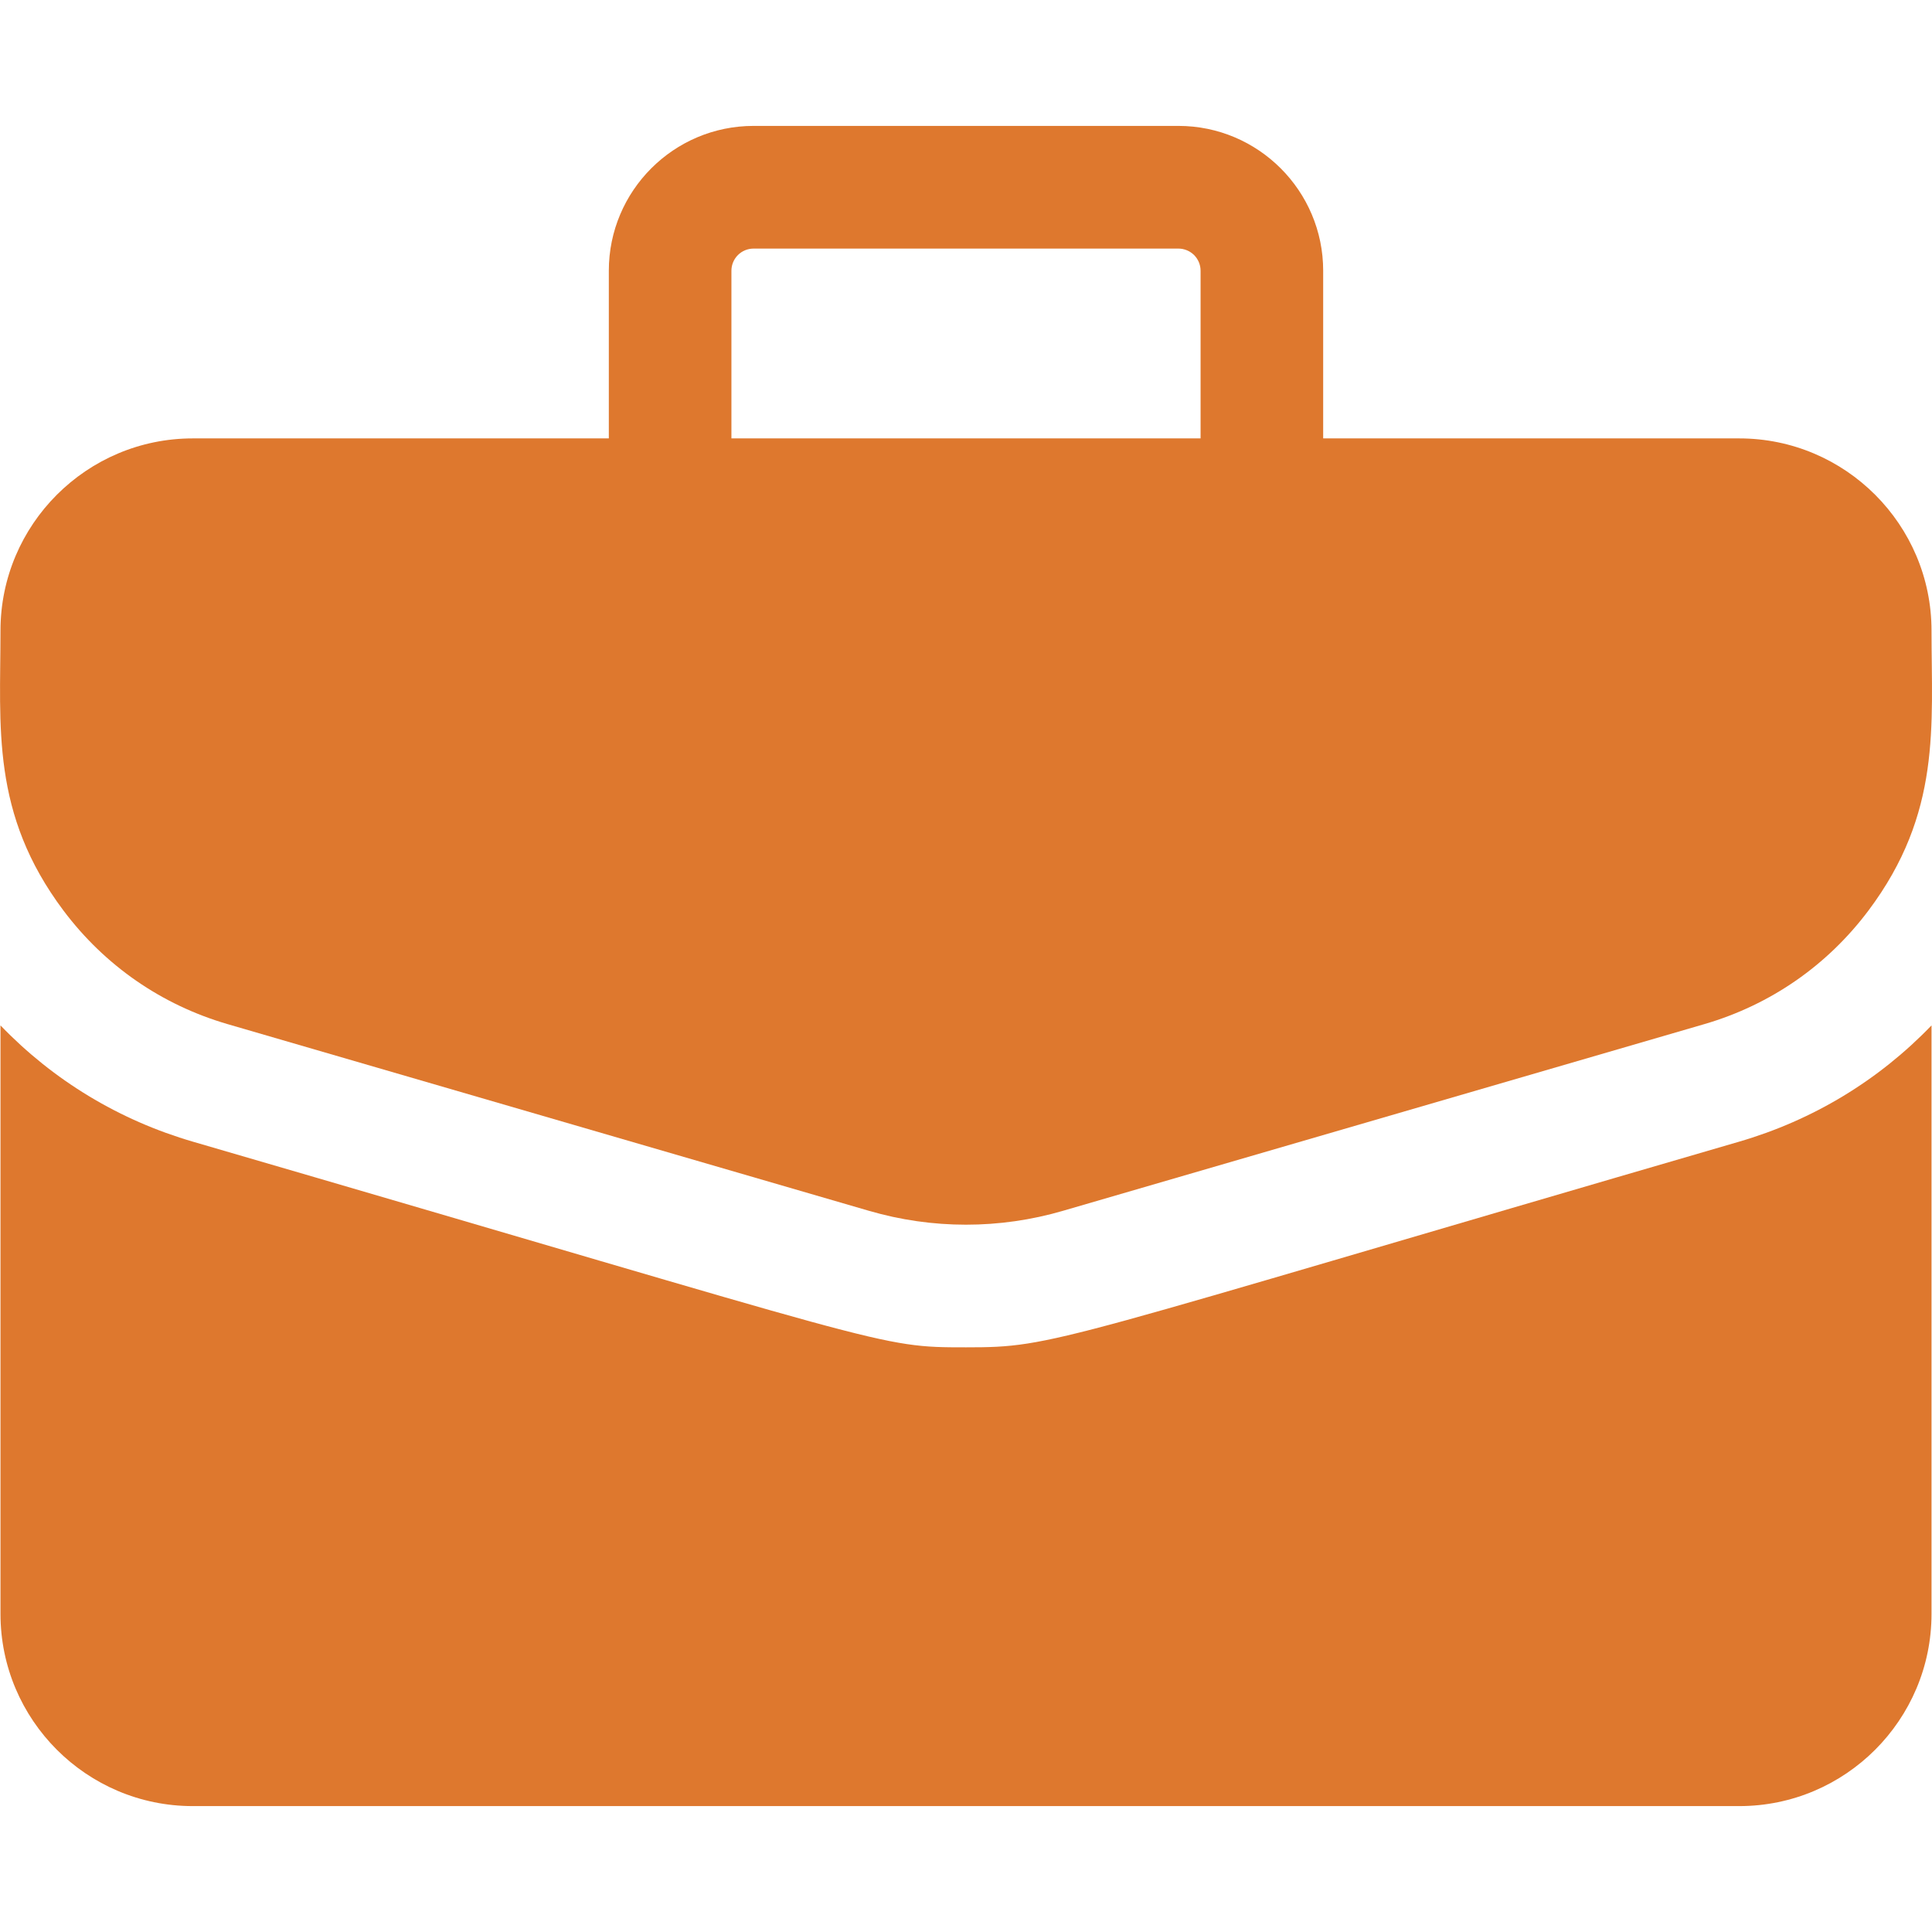
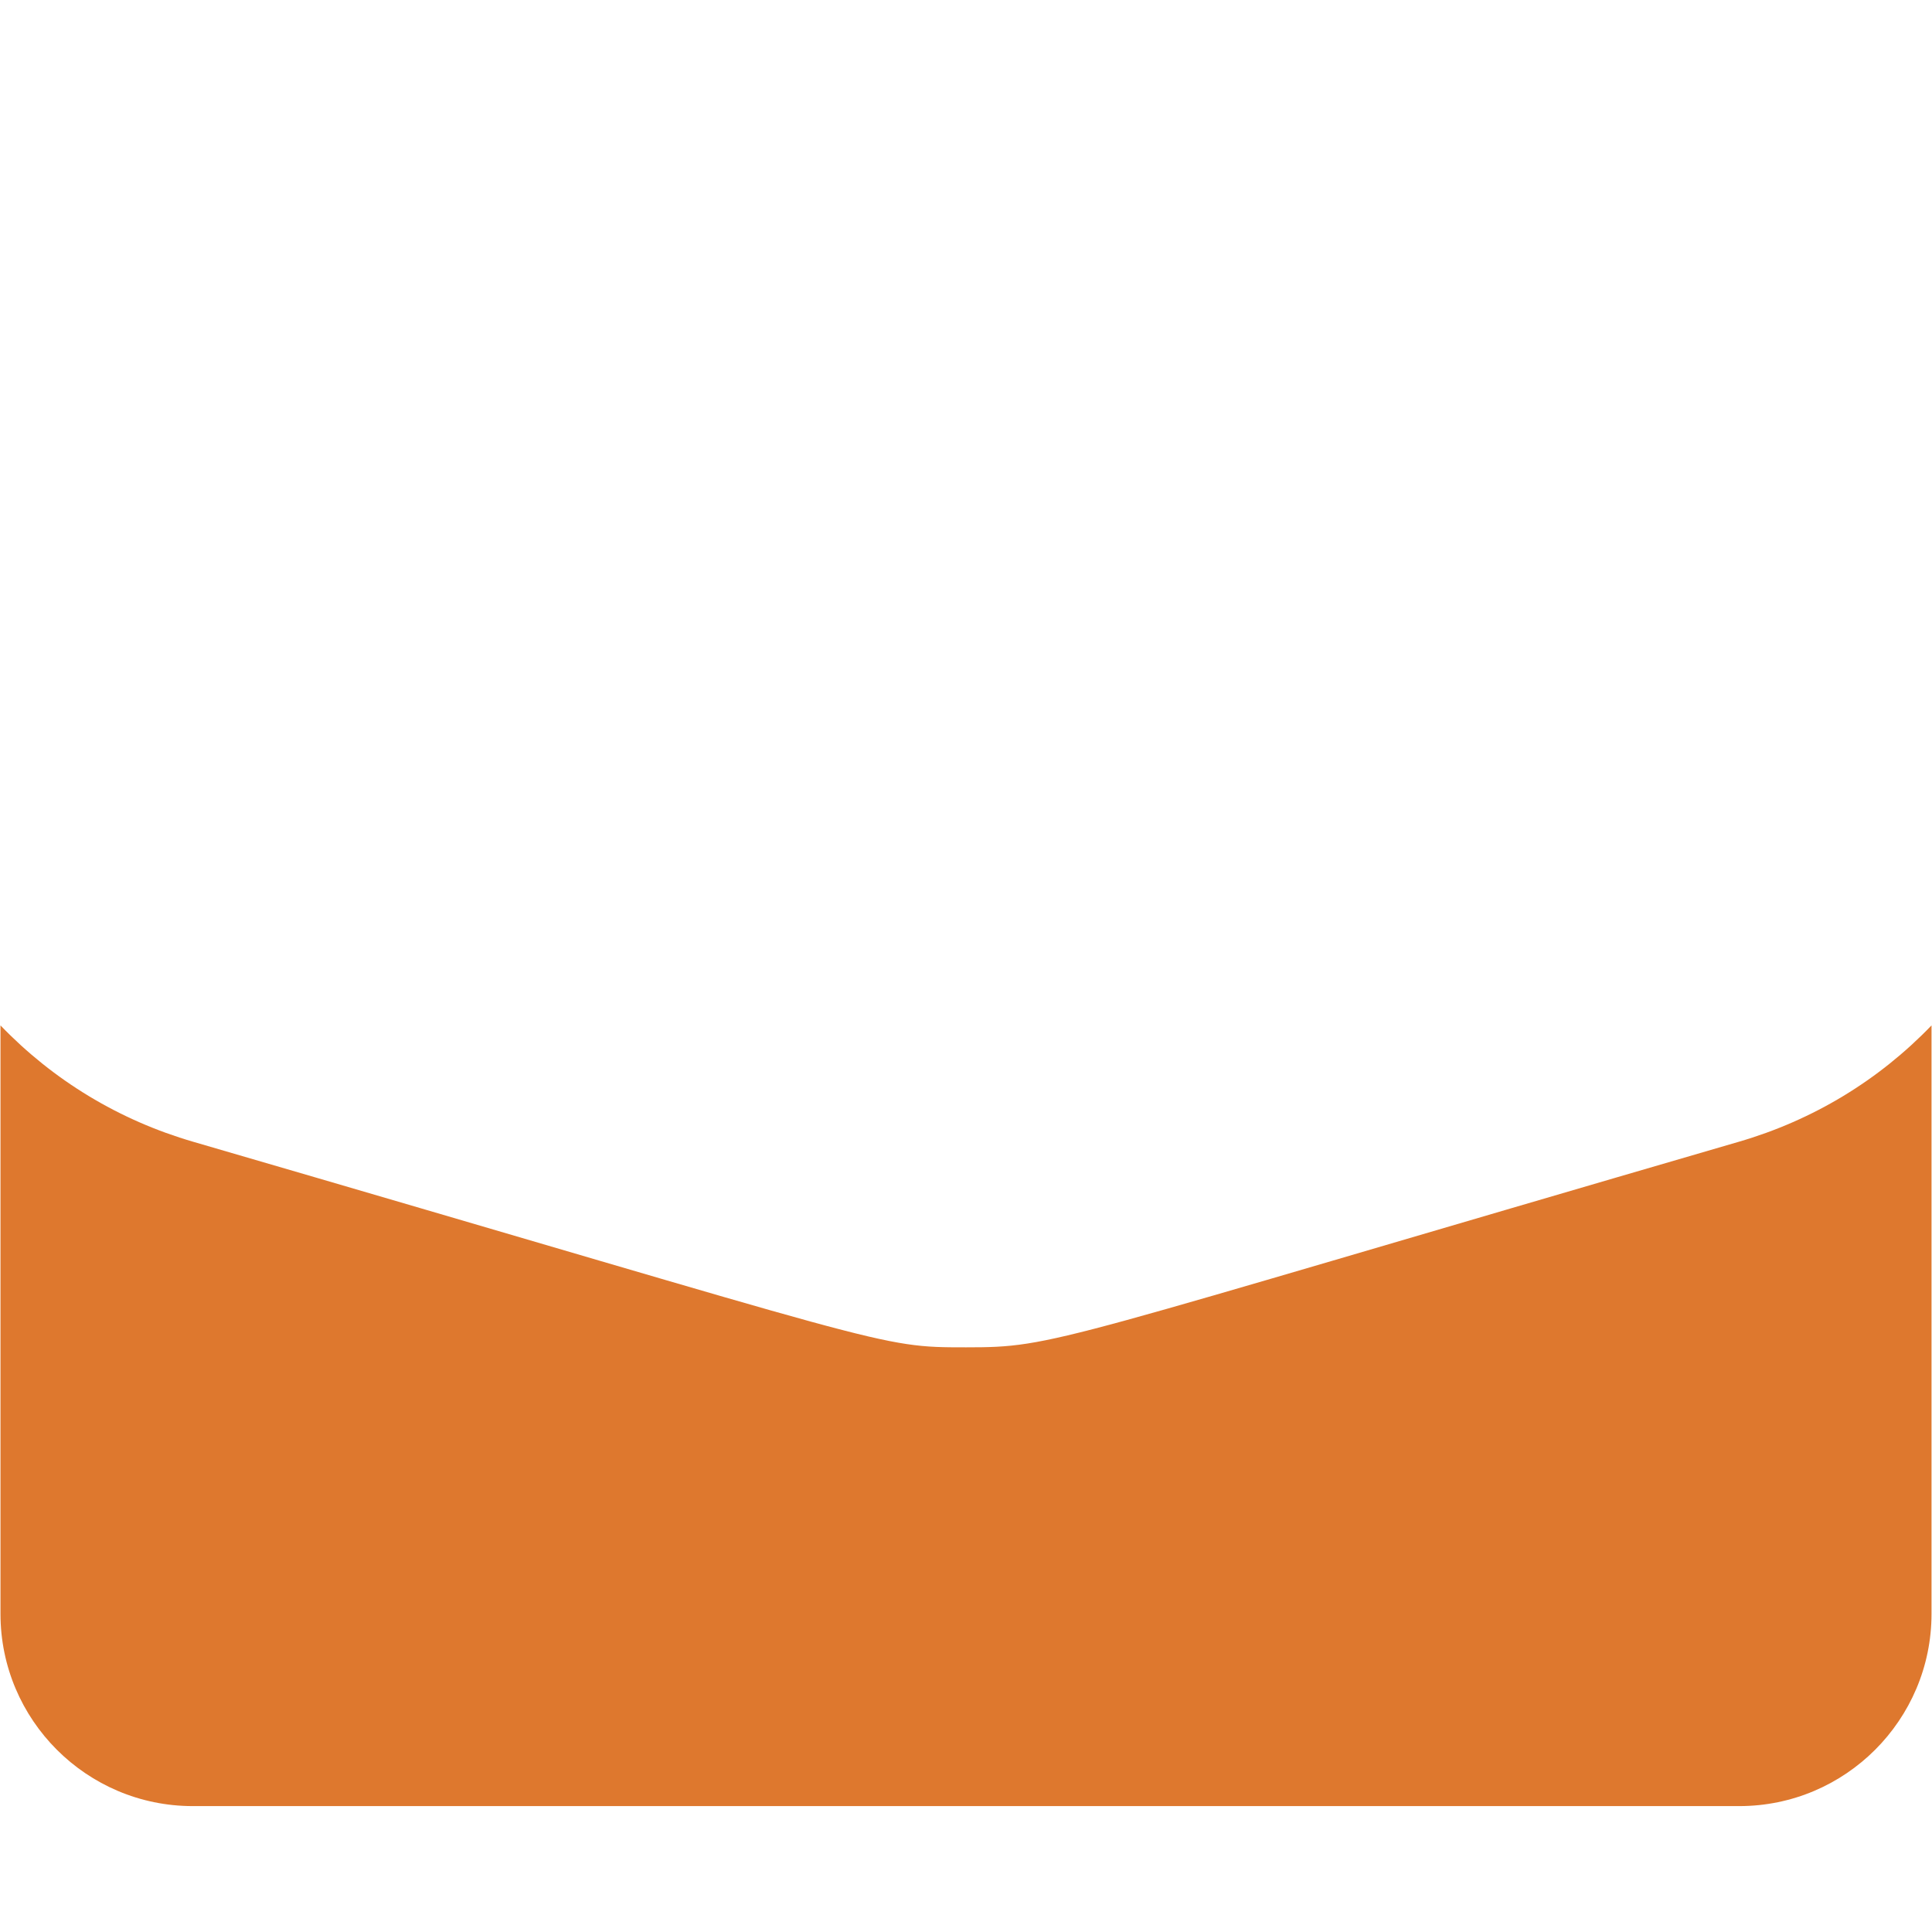
<svg xmlns="http://www.w3.org/2000/svg" width="24" height="24" viewBox="0 0 24 24" fill="none">
  <g clip-path="url(#clip0_1961_4182)">
-     <path d="M21.606 5.446H16.437V3.363C16.437 2.371 15.63 1.564 14.639 1.564H9.361C8.369 1.564 7.563 2.371 7.563 3.363V5.446H2.394C1.077 5.446 0.006 6.517 0.006 7.834C0.006 9.03 -0.117 10.104 0.789 11.312C1.302 11.995 2.007 12.483 2.827 12.722L10.794 15.041C11.582 15.271 12.418 15.271 13.205 15.041L21.172 12.722C21.992 12.483 22.697 11.995 23.21 11.312C24.121 10.098 23.994 9.013 23.994 7.834C23.994 6.517 22.923 5.446 21.606 5.446ZM9.086 3.363C9.086 3.29 9.115 3.22 9.167 3.168C9.218 3.117 9.288 3.088 9.361 3.088H14.639C14.711 3.088 14.781 3.117 14.833 3.168C14.885 3.22 14.914 3.29 14.914 3.363V5.446H9.086V3.363Z" fill="#DE782E" />
    <path d="M21.598 14.184C13.005 16.686 13.117 16.737 12 16.737C10.892 16.737 11.155 16.733 2.402 14.184C1.479 13.916 0.662 13.42 0.006 12.738V20.048C0.006 21.365 1.077 22.436 2.394 22.436H21.606C22.923 22.436 23.994 21.365 23.994 20.048V12.738C23.338 13.42 22.521 13.916 21.598 14.184Z" fill="#DE782E" />
  </g>
  <defs>
    <clipPath id="clip0_1961_4182">
      <rect width="24" height="24" fill="white" />
    </clipPath>
  </defs>
</svg>